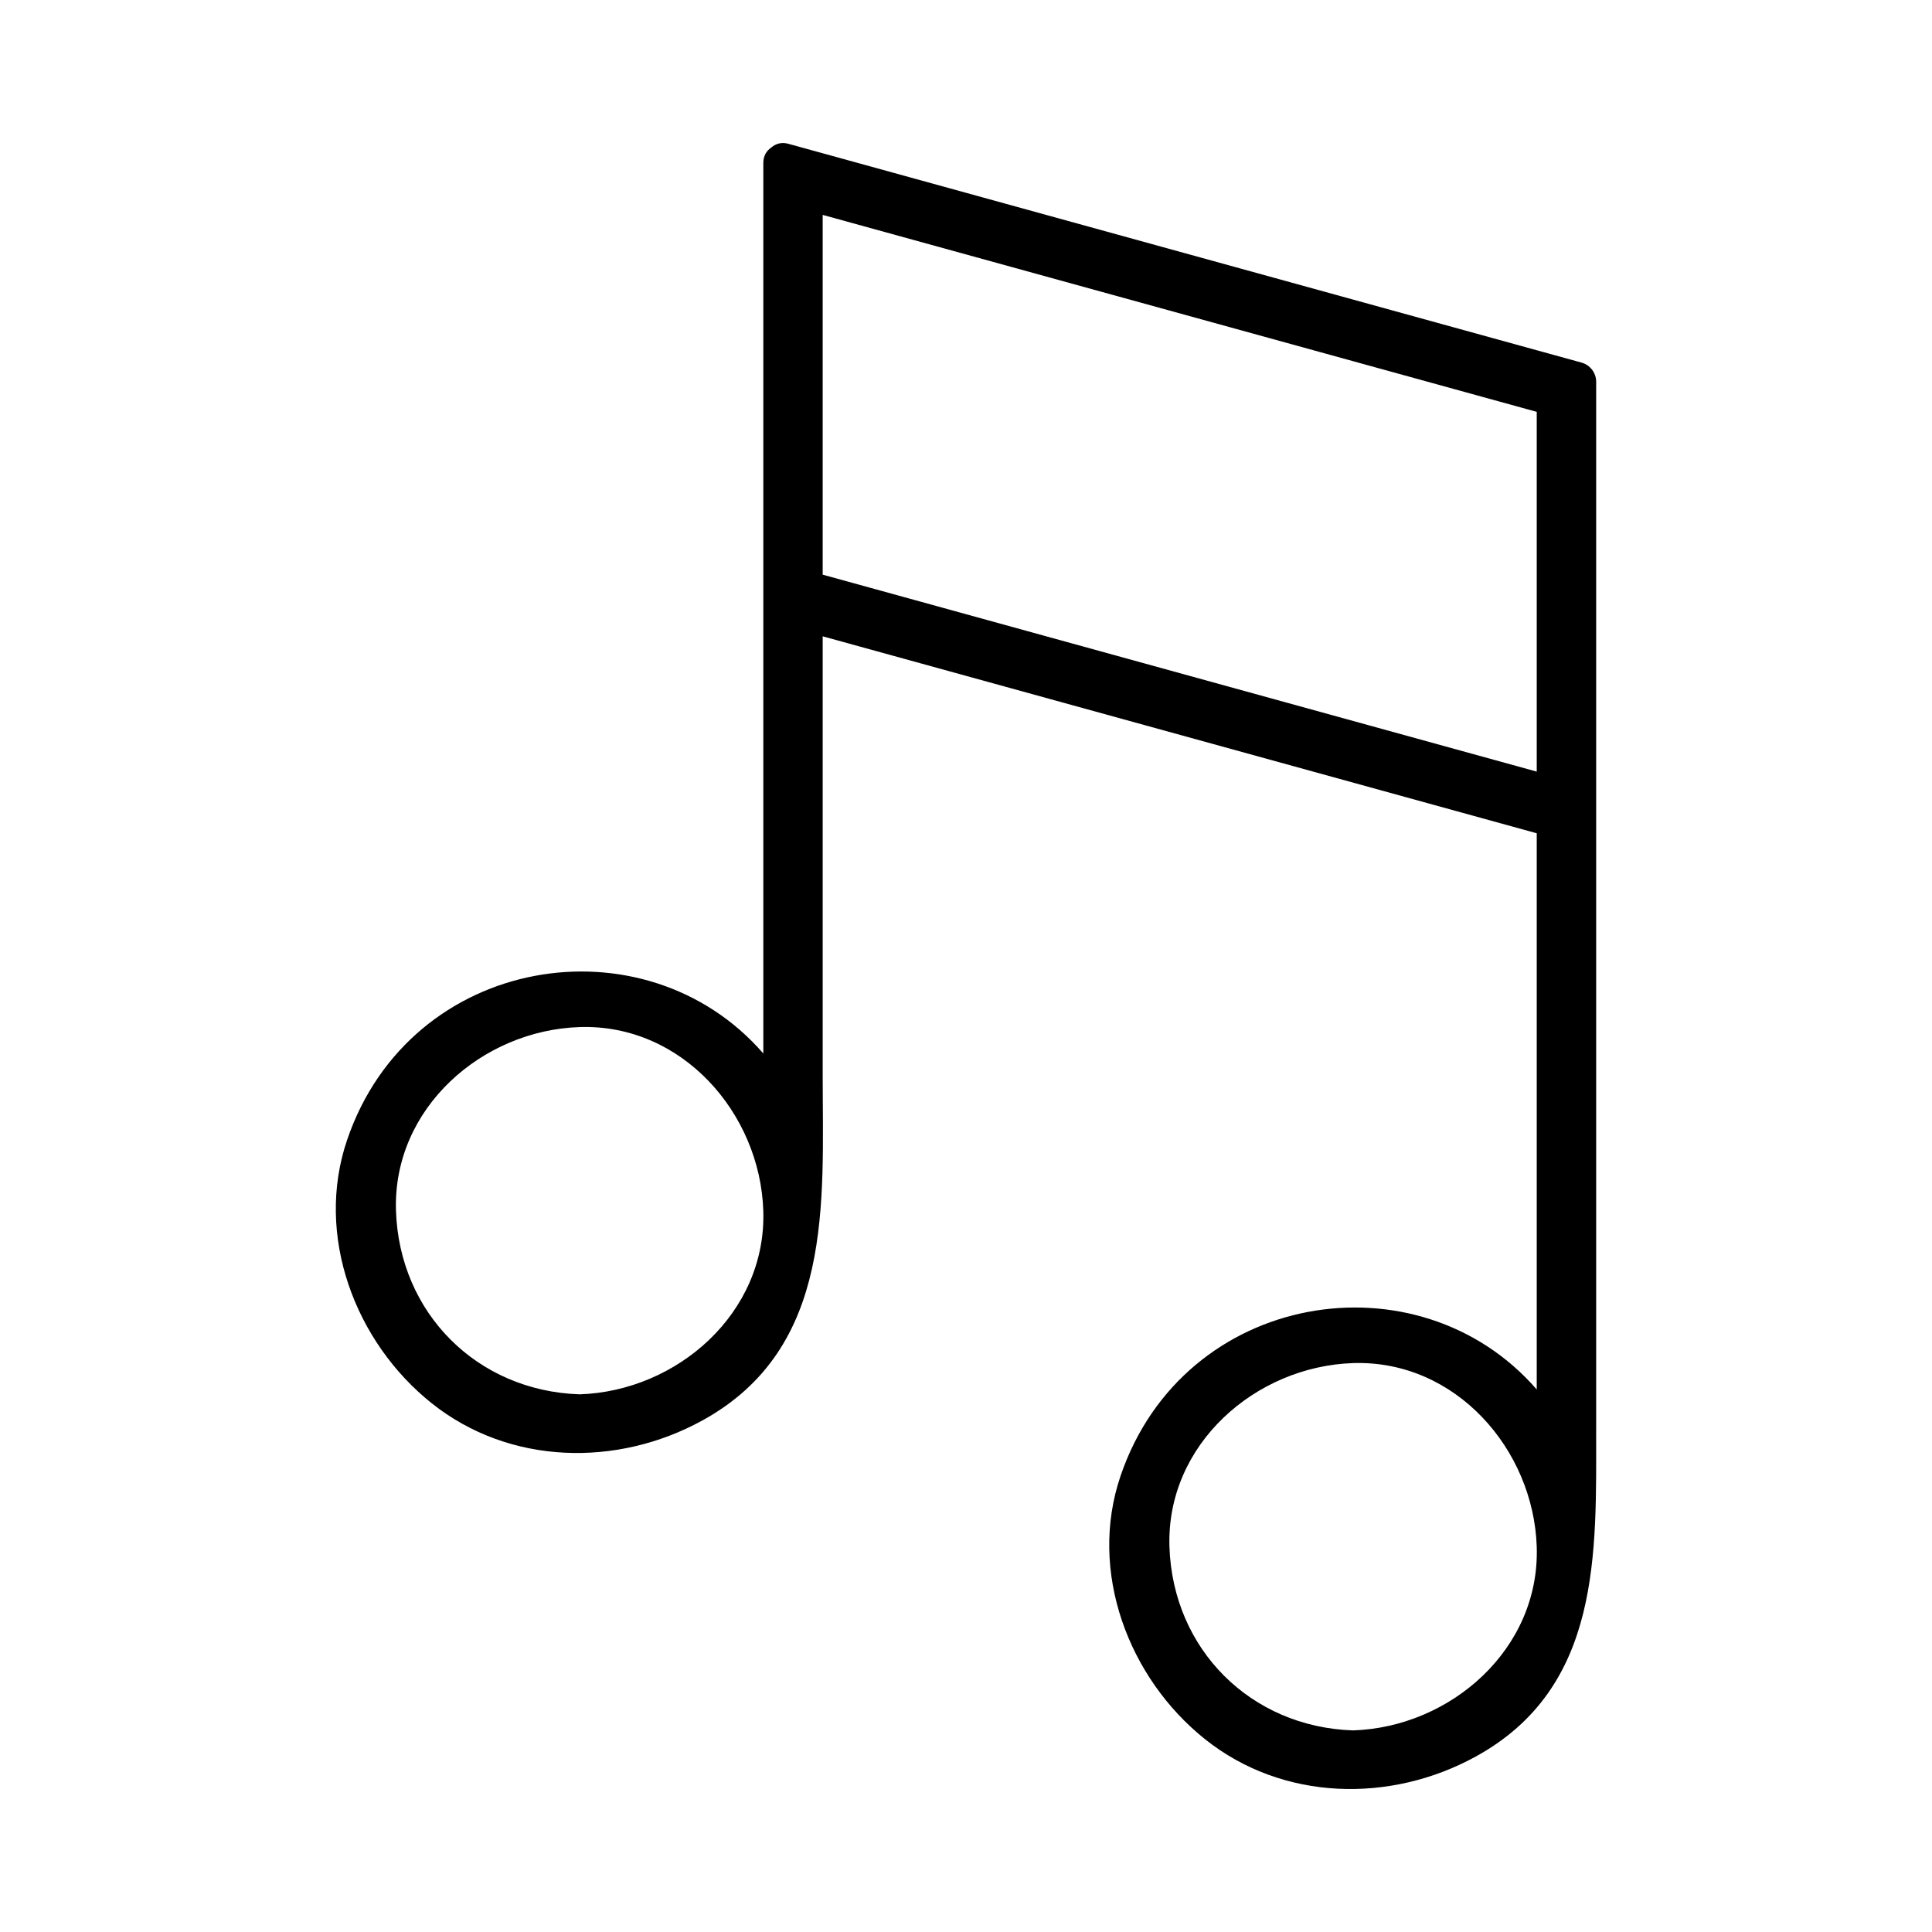
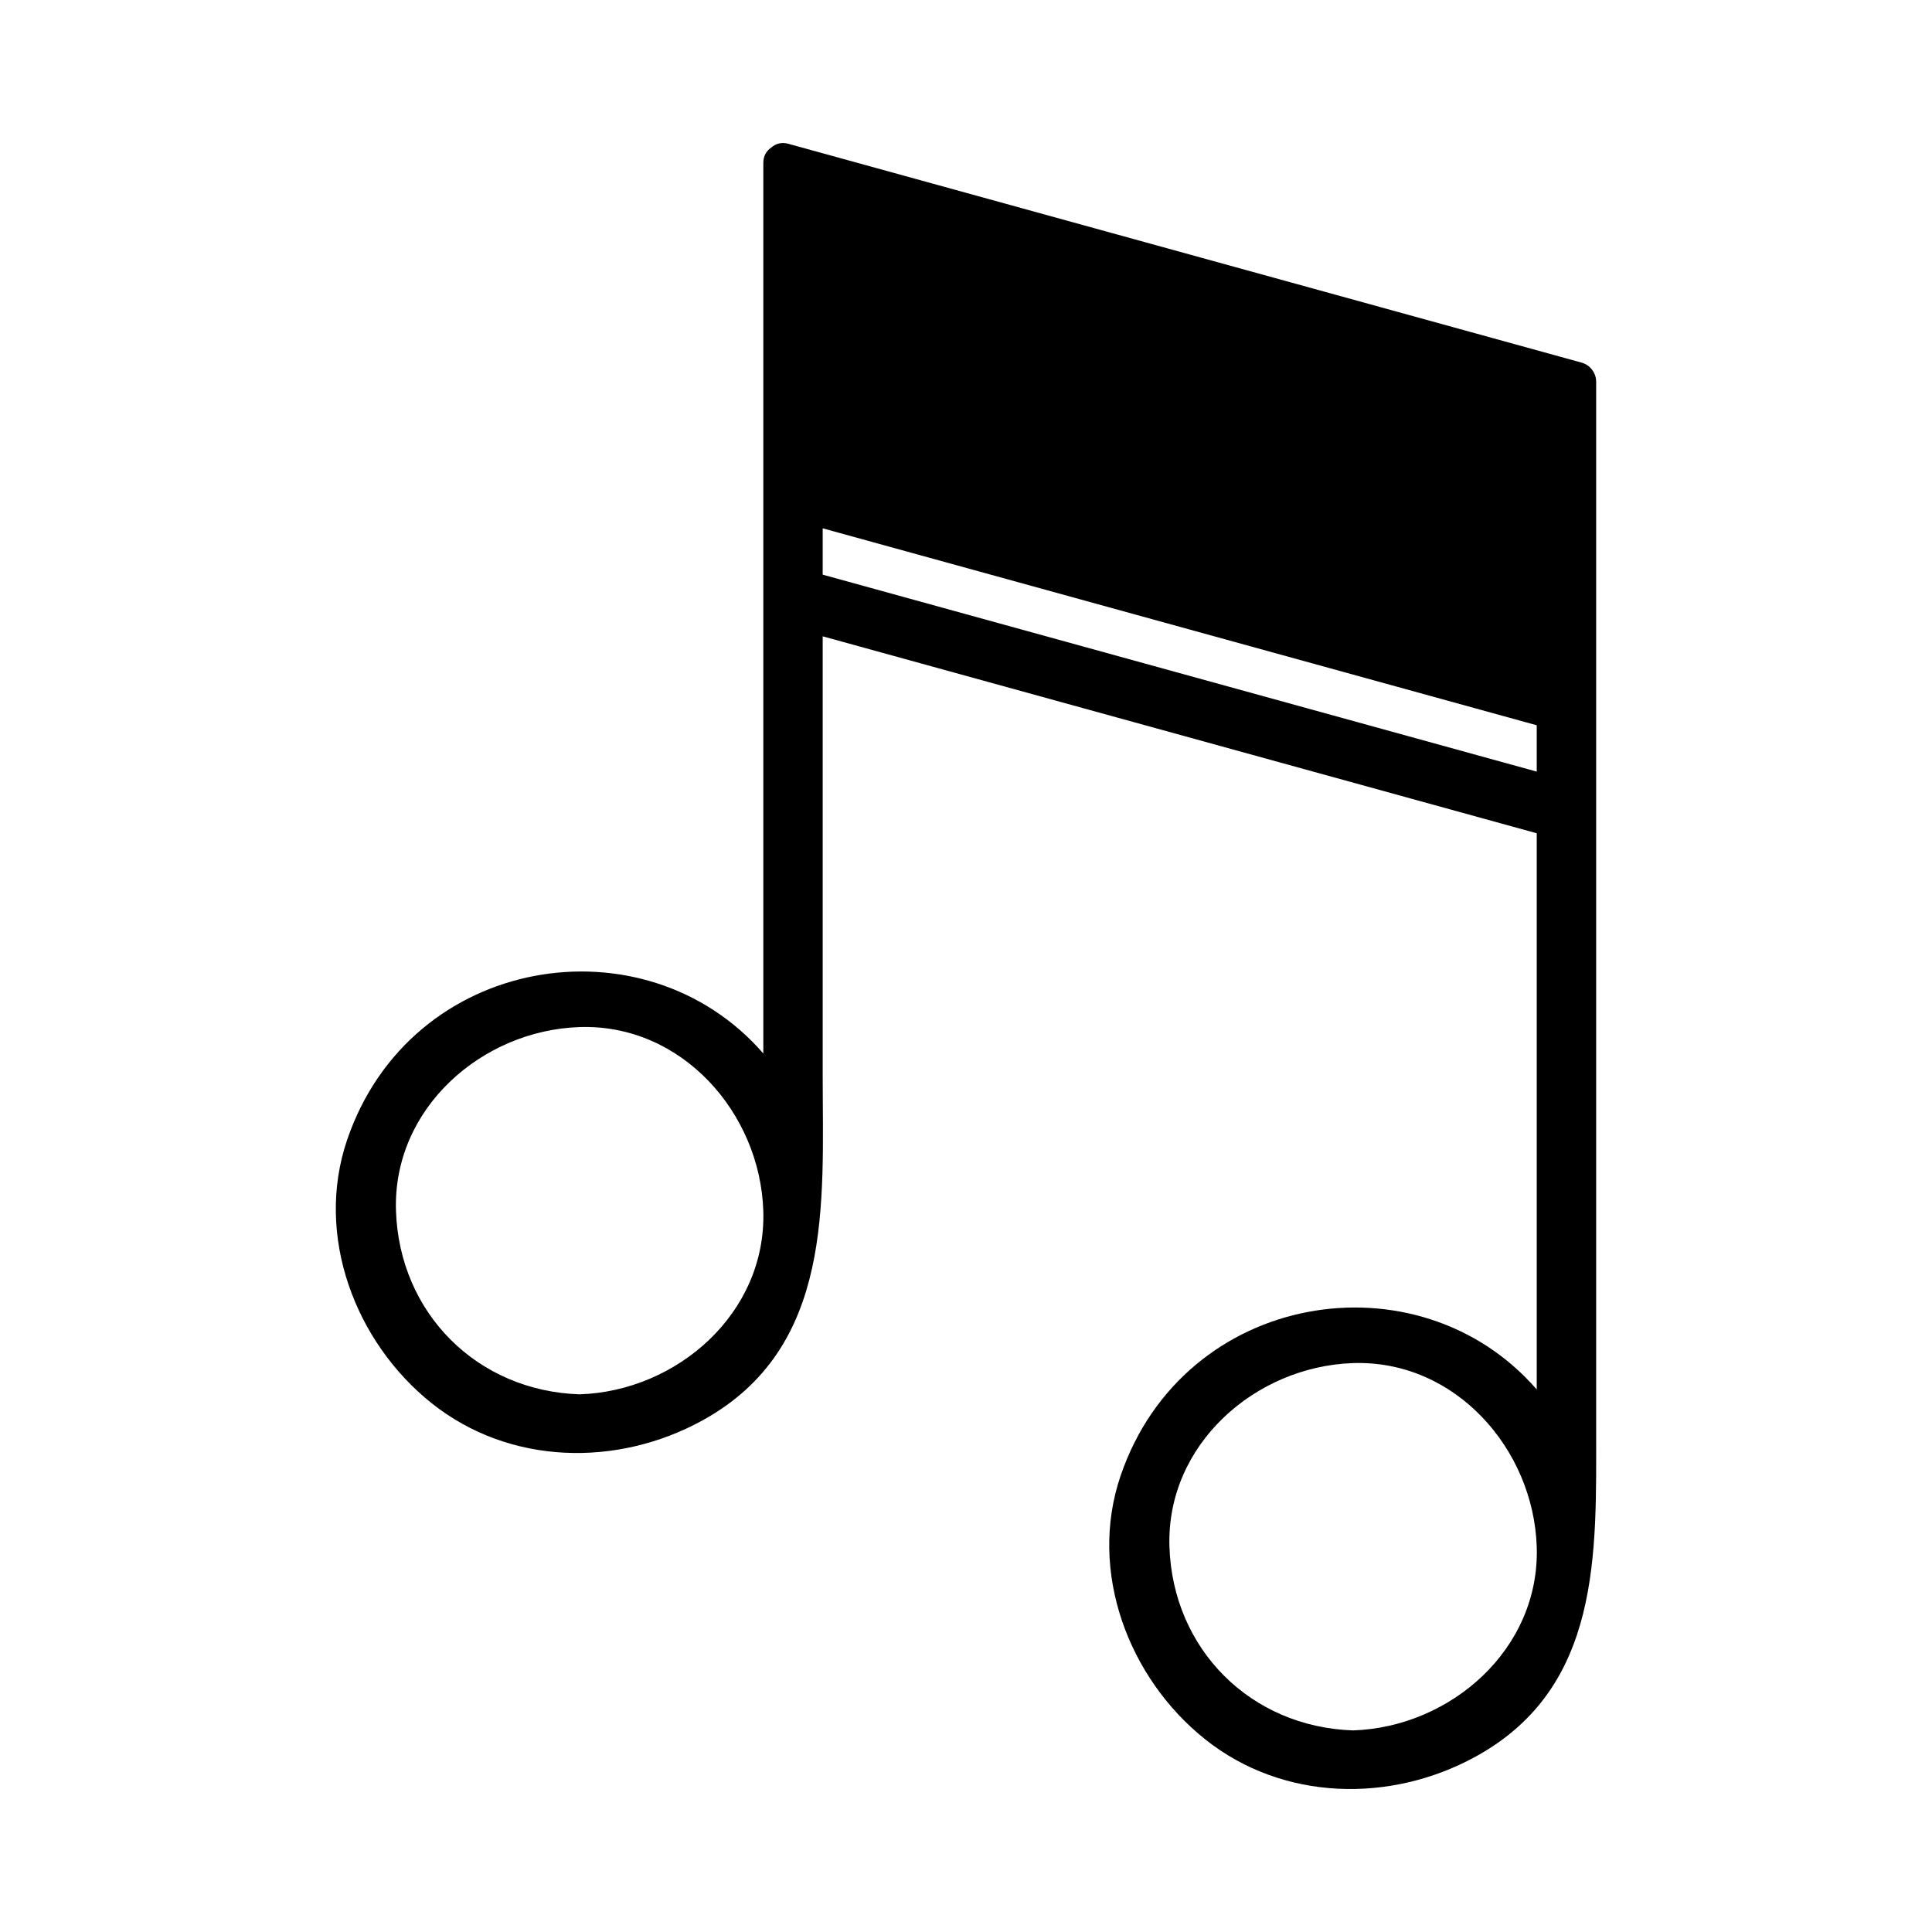
<svg xmlns="http://www.w3.org/2000/svg" fill="#000000" width="800px" height="800px" version="1.1" viewBox="144 144 512 512">
-   <path d="m567 522.98v-121.48-156.34c0-2.336-1.605-4.441-3.852-5.059-70.07-19.332-140.14-38.664-210.22-57.992-1.879-0.52-3.394 0.004-4.519 0.98-1.223 0.828-2.121 2.144-2.121 4.078v236.02c-31.414-36.176-93.578-26.266-110.3 22.906-8.621 25.348 2.129 53.625 22.449 69.809 20.594 16.398 49.094 16.945 71.656 4.559 35.023-19.215 31.93-57.723 31.93-91.527v-114.38-1.922c63.074 17.398 126.16 34.801 189.23 52.195v147.4c-31.414-36.176-93.578-26.25-110.3 22.914-8.621 25.352 2.129 53.625 22.449 69.809 20.594 16.398 49.094 16.945 71.66 4.566 33.418-18.332 31.934-54.062 31.934-86.535zm-269.39-9.469c-27.16-0.883-47.789-21.512-48.672-48.664-0.883-27.148 22.844-47.824 48.672-48.664 27.145-0.883 47.832 22.844 48.672 48.664 0.879 27.137-22.848 47.824-48.672 48.664zm204.97 89.062c-27.152-0.883-47.781-21.516-48.664-48.664-0.883-27.145 22.844-47.836 48.664-48.676 27.148-0.883 47.832 22.852 48.672 48.676 0.879 27.145-22.848 47.82-48.672 48.664zm48.672-266.37v12.281c-63.074-17.398-126.15-34.801-189.23-52.195v-95.34c63.074 17.398 126.16 34.801 189.23 52.195v83.059z" />
+   <path d="m567 522.98v-121.48-156.34c0-2.336-1.605-4.441-3.852-5.059-70.07-19.332-140.14-38.664-210.22-57.992-1.879-0.52-3.394 0.004-4.519 0.98-1.223 0.828-2.121 2.144-2.121 4.078v236.02c-31.414-36.176-93.578-26.266-110.3 22.906-8.621 25.348 2.129 53.625 22.449 69.809 20.594 16.398 49.094 16.945 71.656 4.559 35.023-19.215 31.93-57.723 31.93-91.527v-114.38-1.922c63.074 17.398 126.16 34.801 189.23 52.195v147.4c-31.414-36.176-93.578-26.25-110.3 22.914-8.621 25.352 2.129 53.625 22.449 69.809 20.594 16.398 49.094 16.945 71.66 4.566 33.418-18.332 31.934-54.062 31.934-86.535zm-269.39-9.469c-27.16-0.883-47.789-21.512-48.672-48.664-0.883-27.148 22.844-47.824 48.672-48.664 27.145-0.883 47.832 22.844 48.672 48.664 0.879 27.137-22.848 47.824-48.672 48.664zm204.97 89.062c-27.152-0.883-47.781-21.516-48.664-48.664-0.883-27.145 22.844-47.836 48.664-48.676 27.148-0.883 47.832 22.852 48.672 48.676 0.879 27.145-22.848 47.82-48.672 48.664zm48.672-266.37v12.281c-63.074-17.398-126.15-34.801-189.23-52.195v-95.34v83.059z" />
</svg>